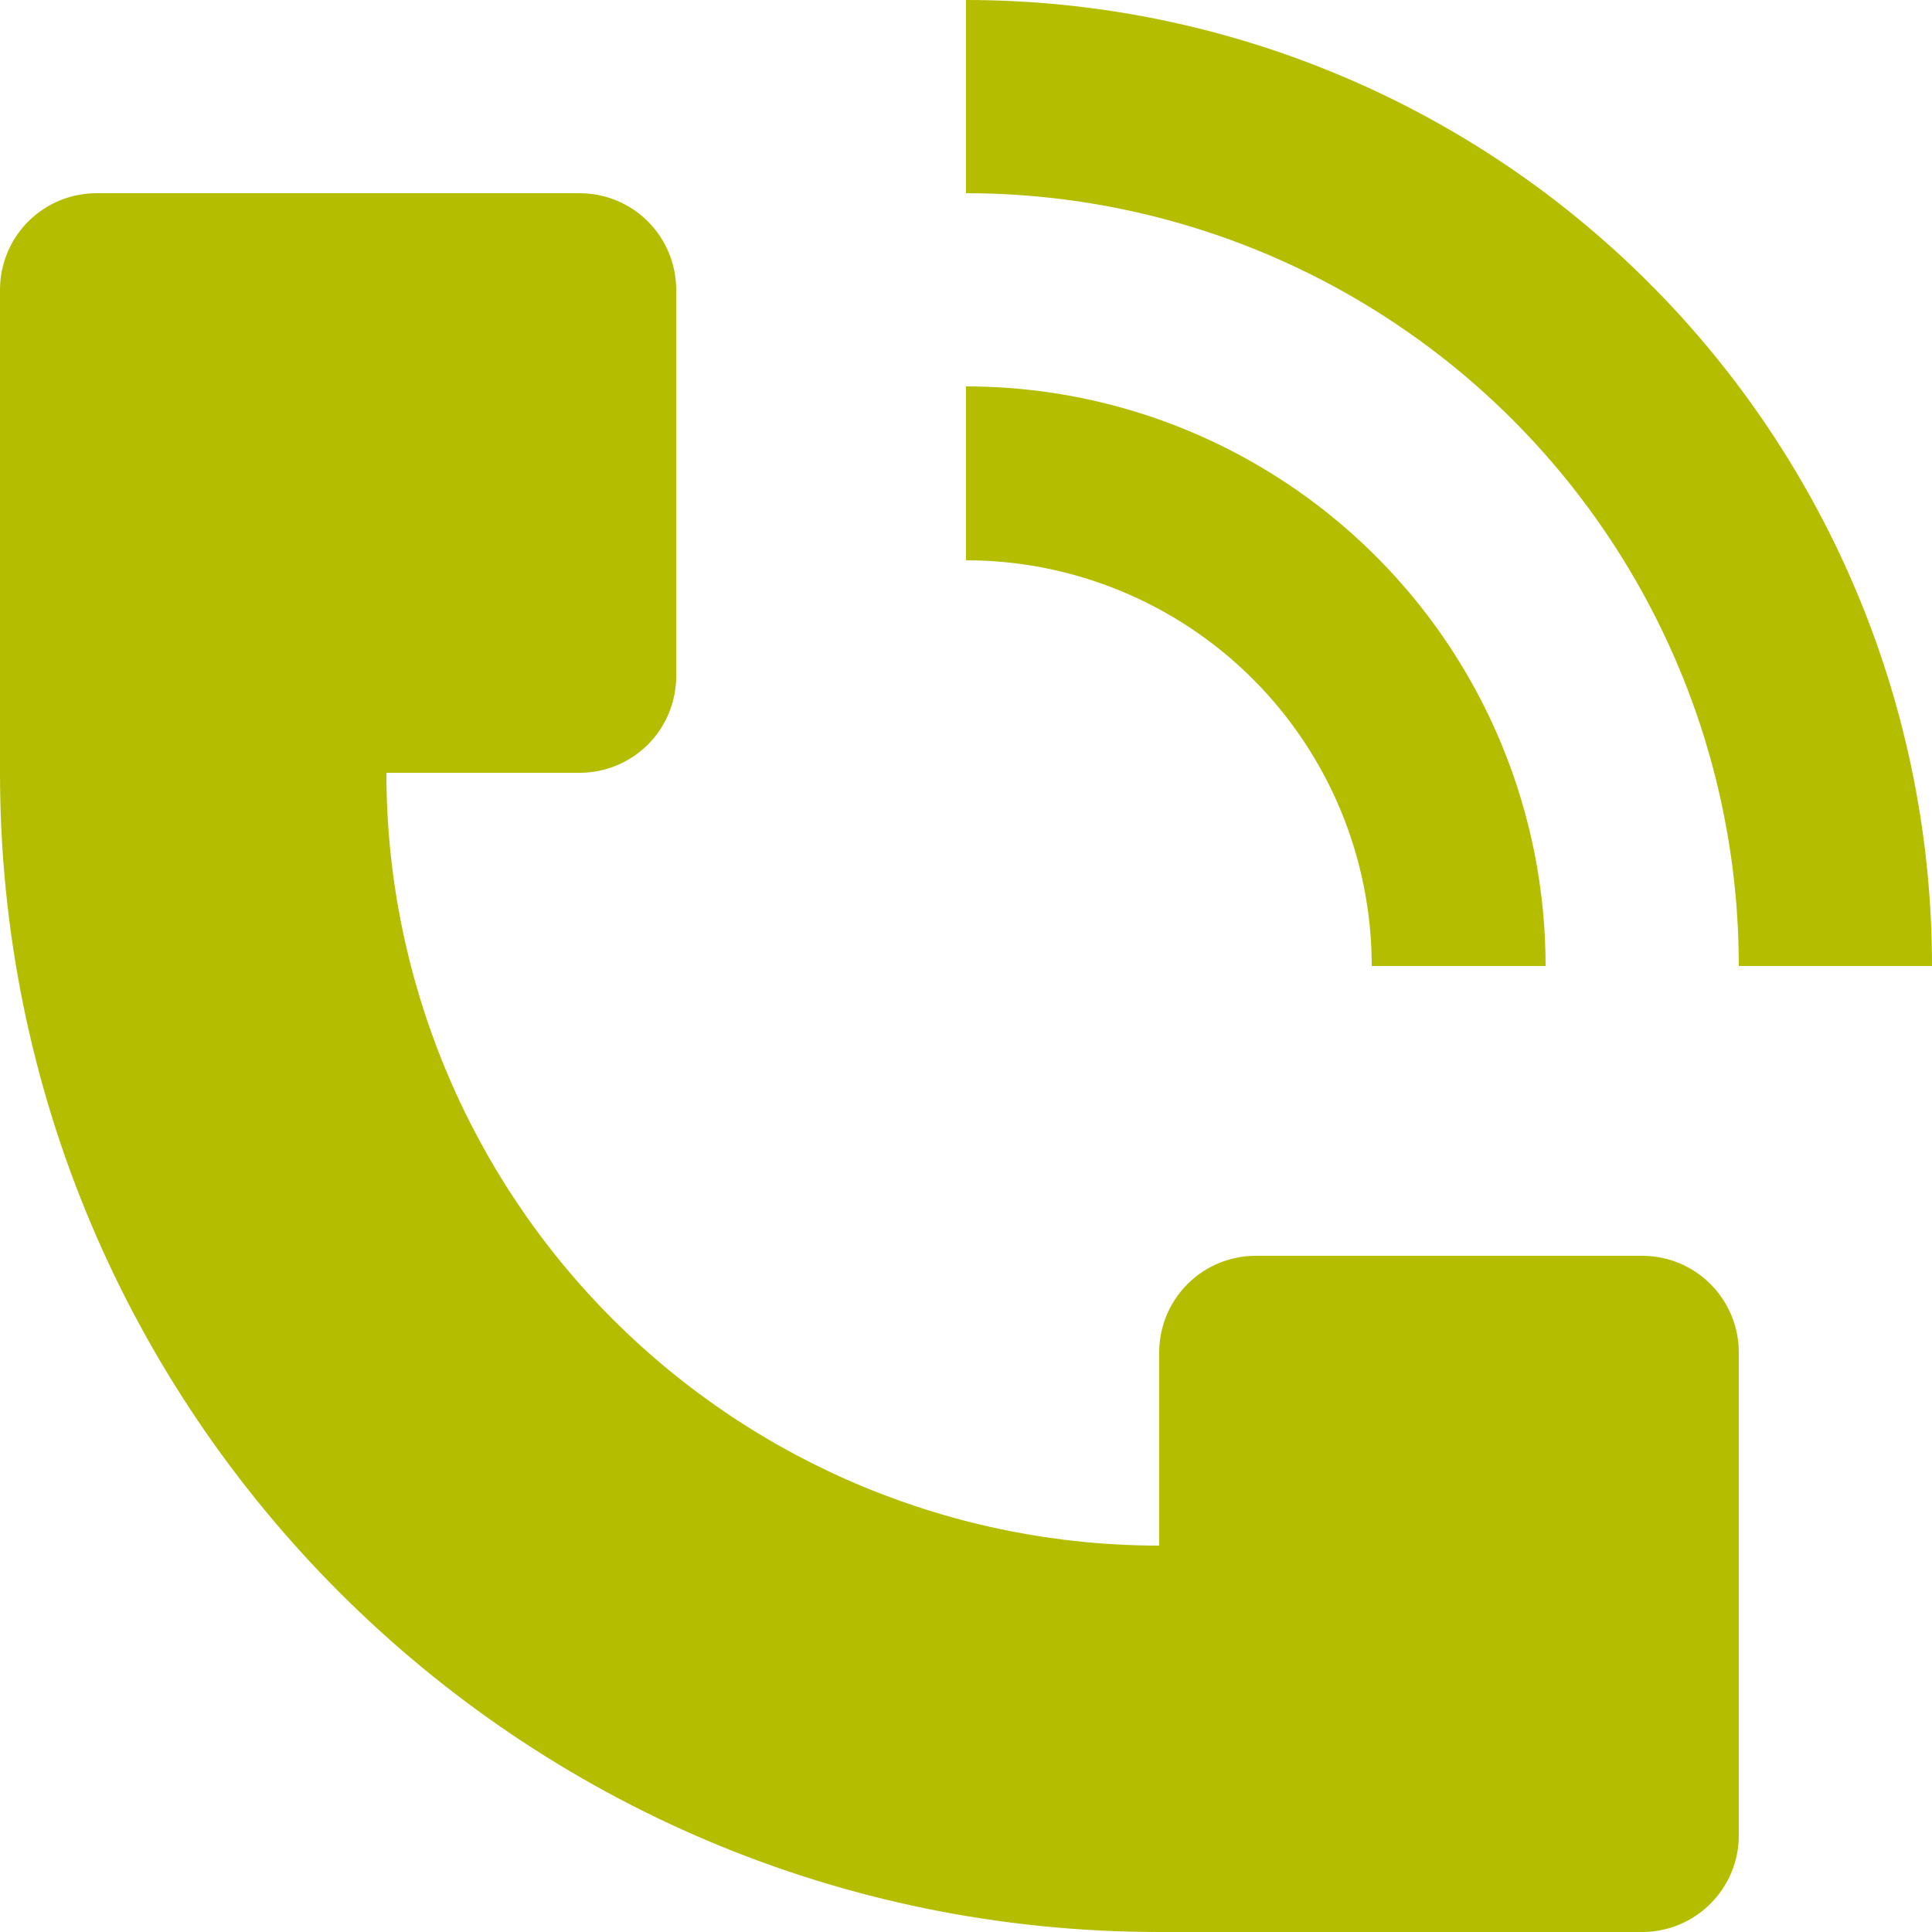
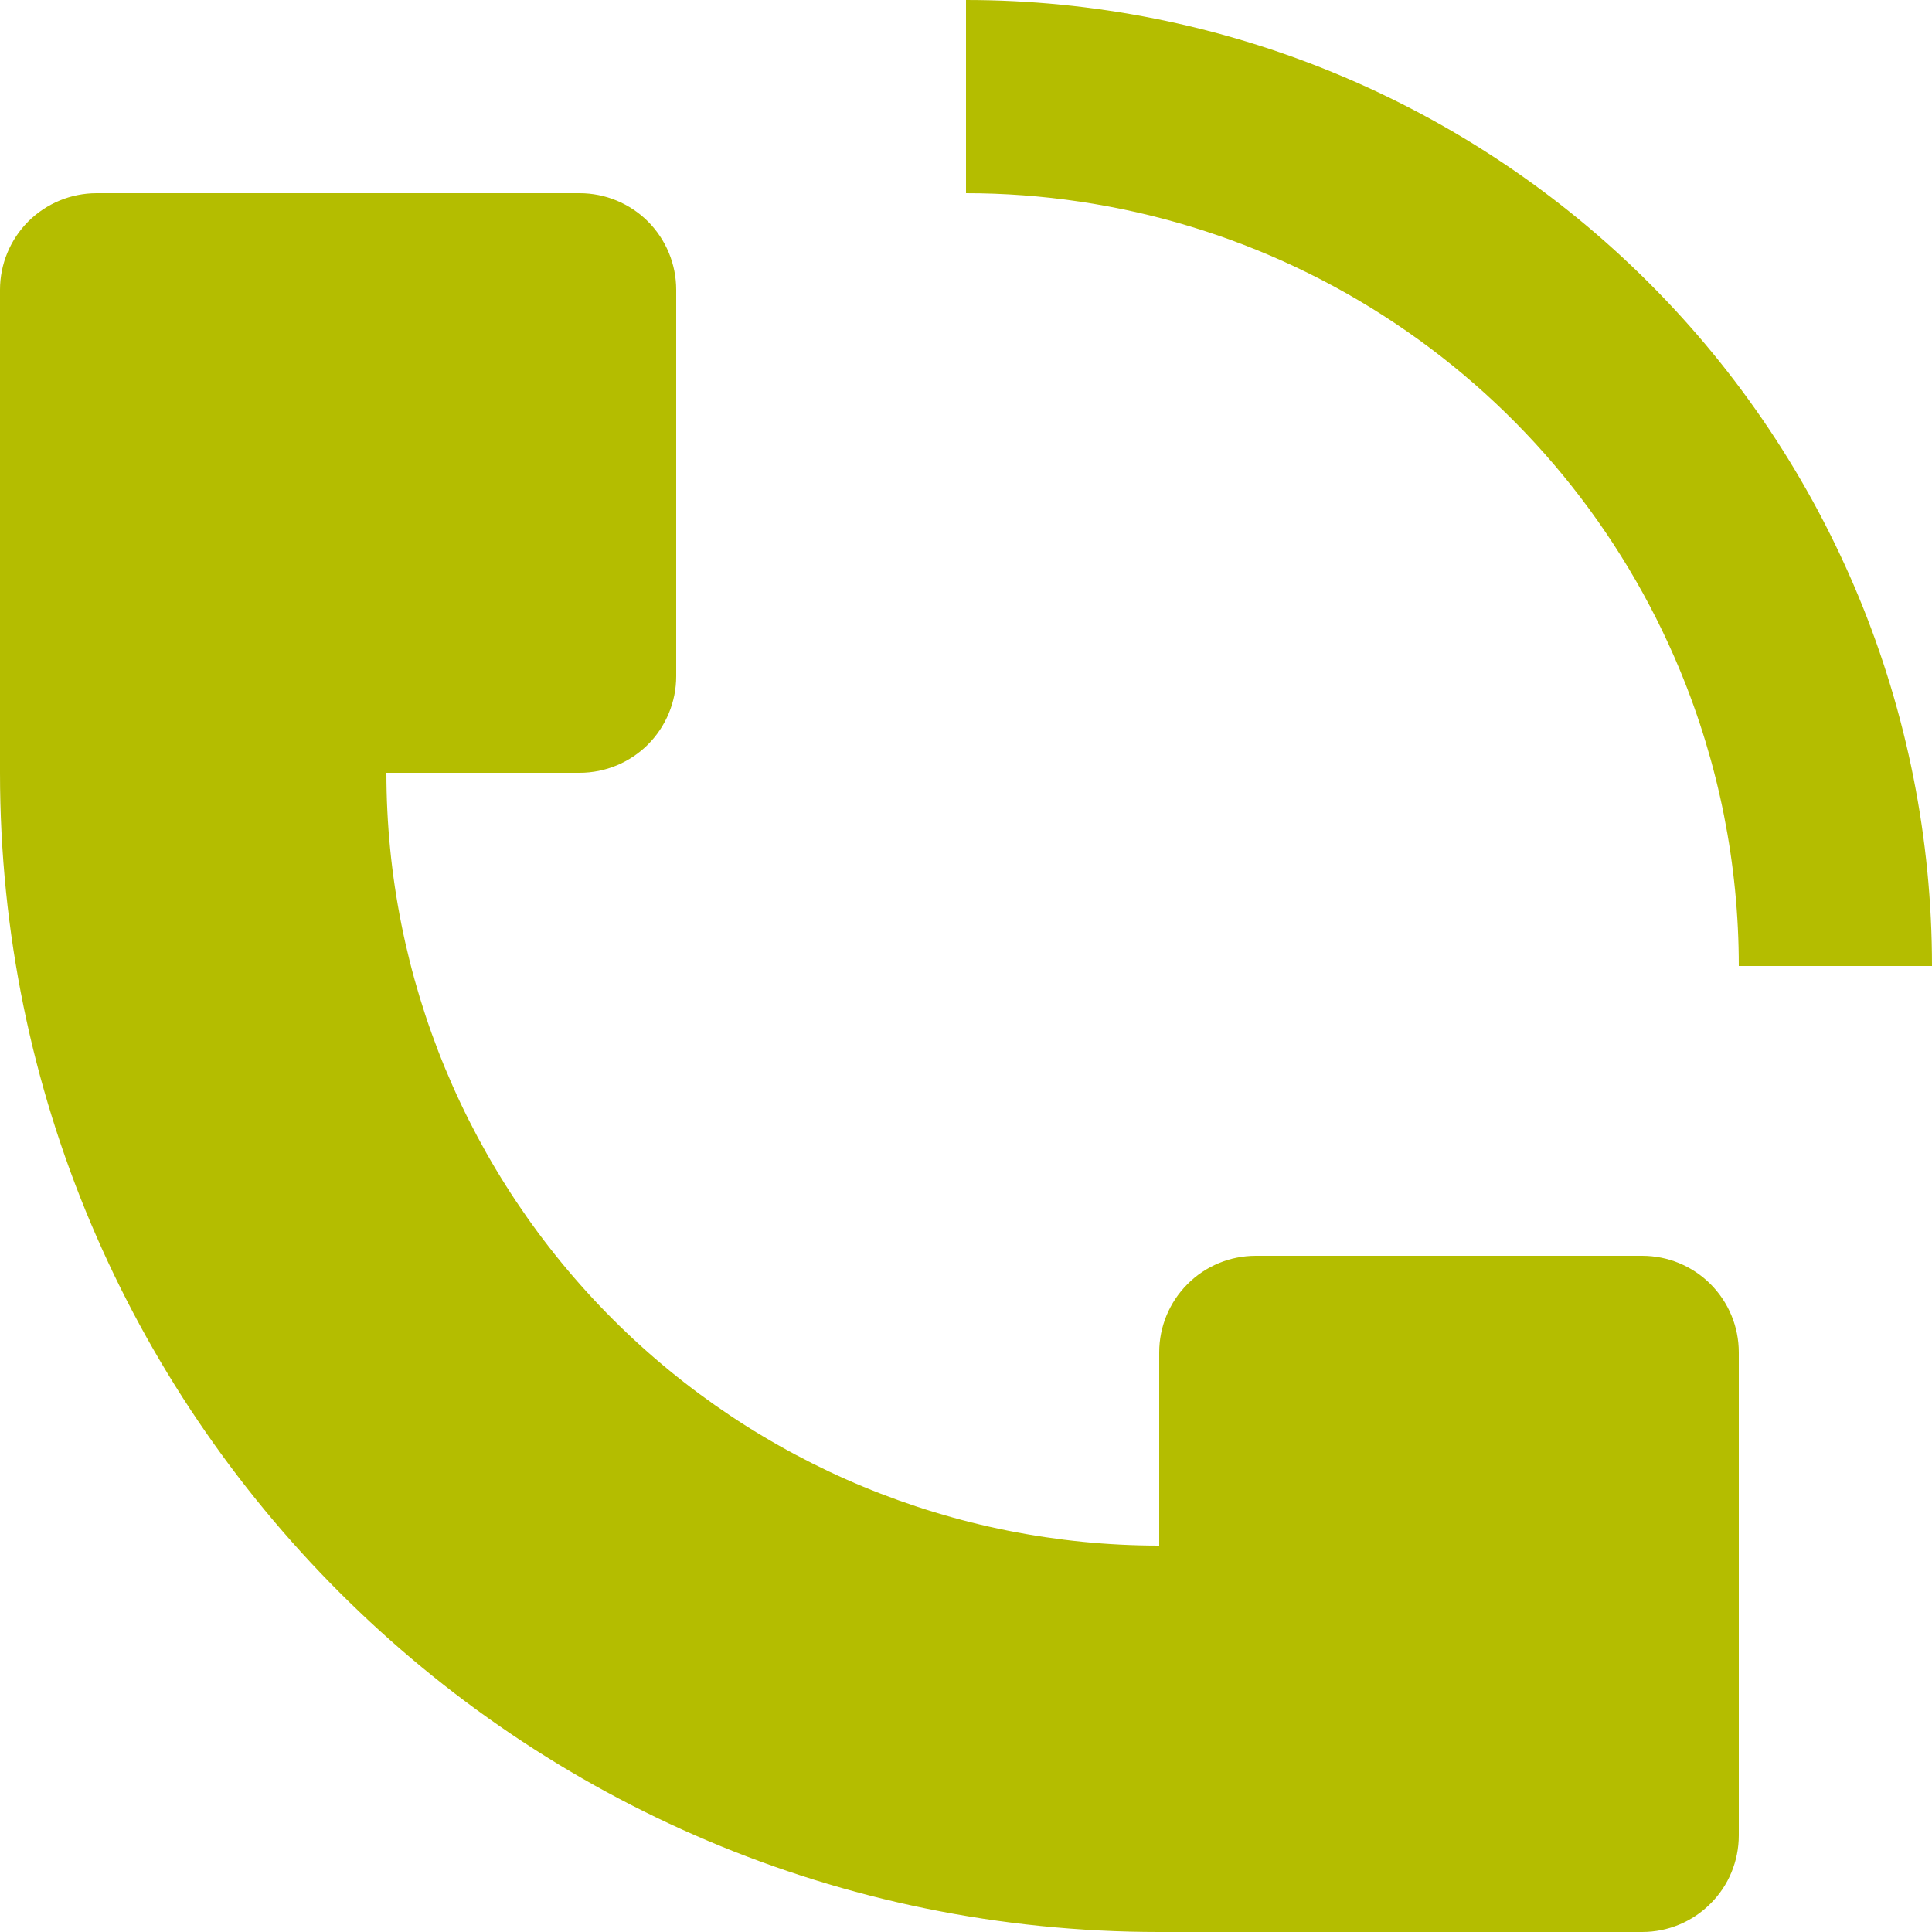
<svg xmlns="http://www.w3.org/2000/svg" width="24" height="24" viewBox="0 0 24 24" fill="none">
  <path d="M24 12C24 10.424 23.69 8.864 23.087 7.408C22.483 5.952 21.6 4.629 20.485 3.515C19.371 2.4 18.048 1.516 16.592 0.913C15.136 0.31 13.576 0 12 0V2.4C13.899 2.4 15.755 2.963 17.333 4.018C18.912 5.072 20.142 6.572 20.869 8.326C21.352 9.491 21.6 10.739 21.6 12H24ZM0 9.6V3.6C0 3.282 0.126 2.977 0.351 2.751C0.577 2.526 0.882 2.4 1.2 2.4H7.2C7.518 2.4 7.823 2.526 8.049 2.751C8.274 2.977 8.4 3.282 8.4 3.6V8.4C8.4 8.718 8.274 9.023 8.049 9.249C7.823 9.474 7.518 9.6 7.2 9.6H4.8C4.8 12.146 5.811 14.588 7.612 16.388C9.412 18.189 11.854 19.2 14.4 19.2V16.8C14.4 16.482 14.526 16.177 14.752 15.951C14.976 15.726 15.282 15.6 15.6 15.6H20.4C20.718 15.6 21.023 15.726 21.248 15.951C21.474 16.177 21.6 16.482 21.6 16.8V22.8C21.6 23.118 21.474 23.424 21.248 23.648C21.023 23.874 20.718 24 20.4 24H14.4C6.448 24 0 17.552 0 9.6Z" fill="#B4BD00" />
-   <path d="M18.652 9.245C19.014 10.118 19.2 11.055 19.2 12H17.04C17.04 10.663 16.509 9.381 15.564 8.436C14.619 7.491 13.337 6.96 12 6.96V4.8C13.424 4.8 14.816 5.222 16 6.014C17.184 6.805 18.107 7.929 18.652 9.245Z" fill="#B4BD00" />
</svg>